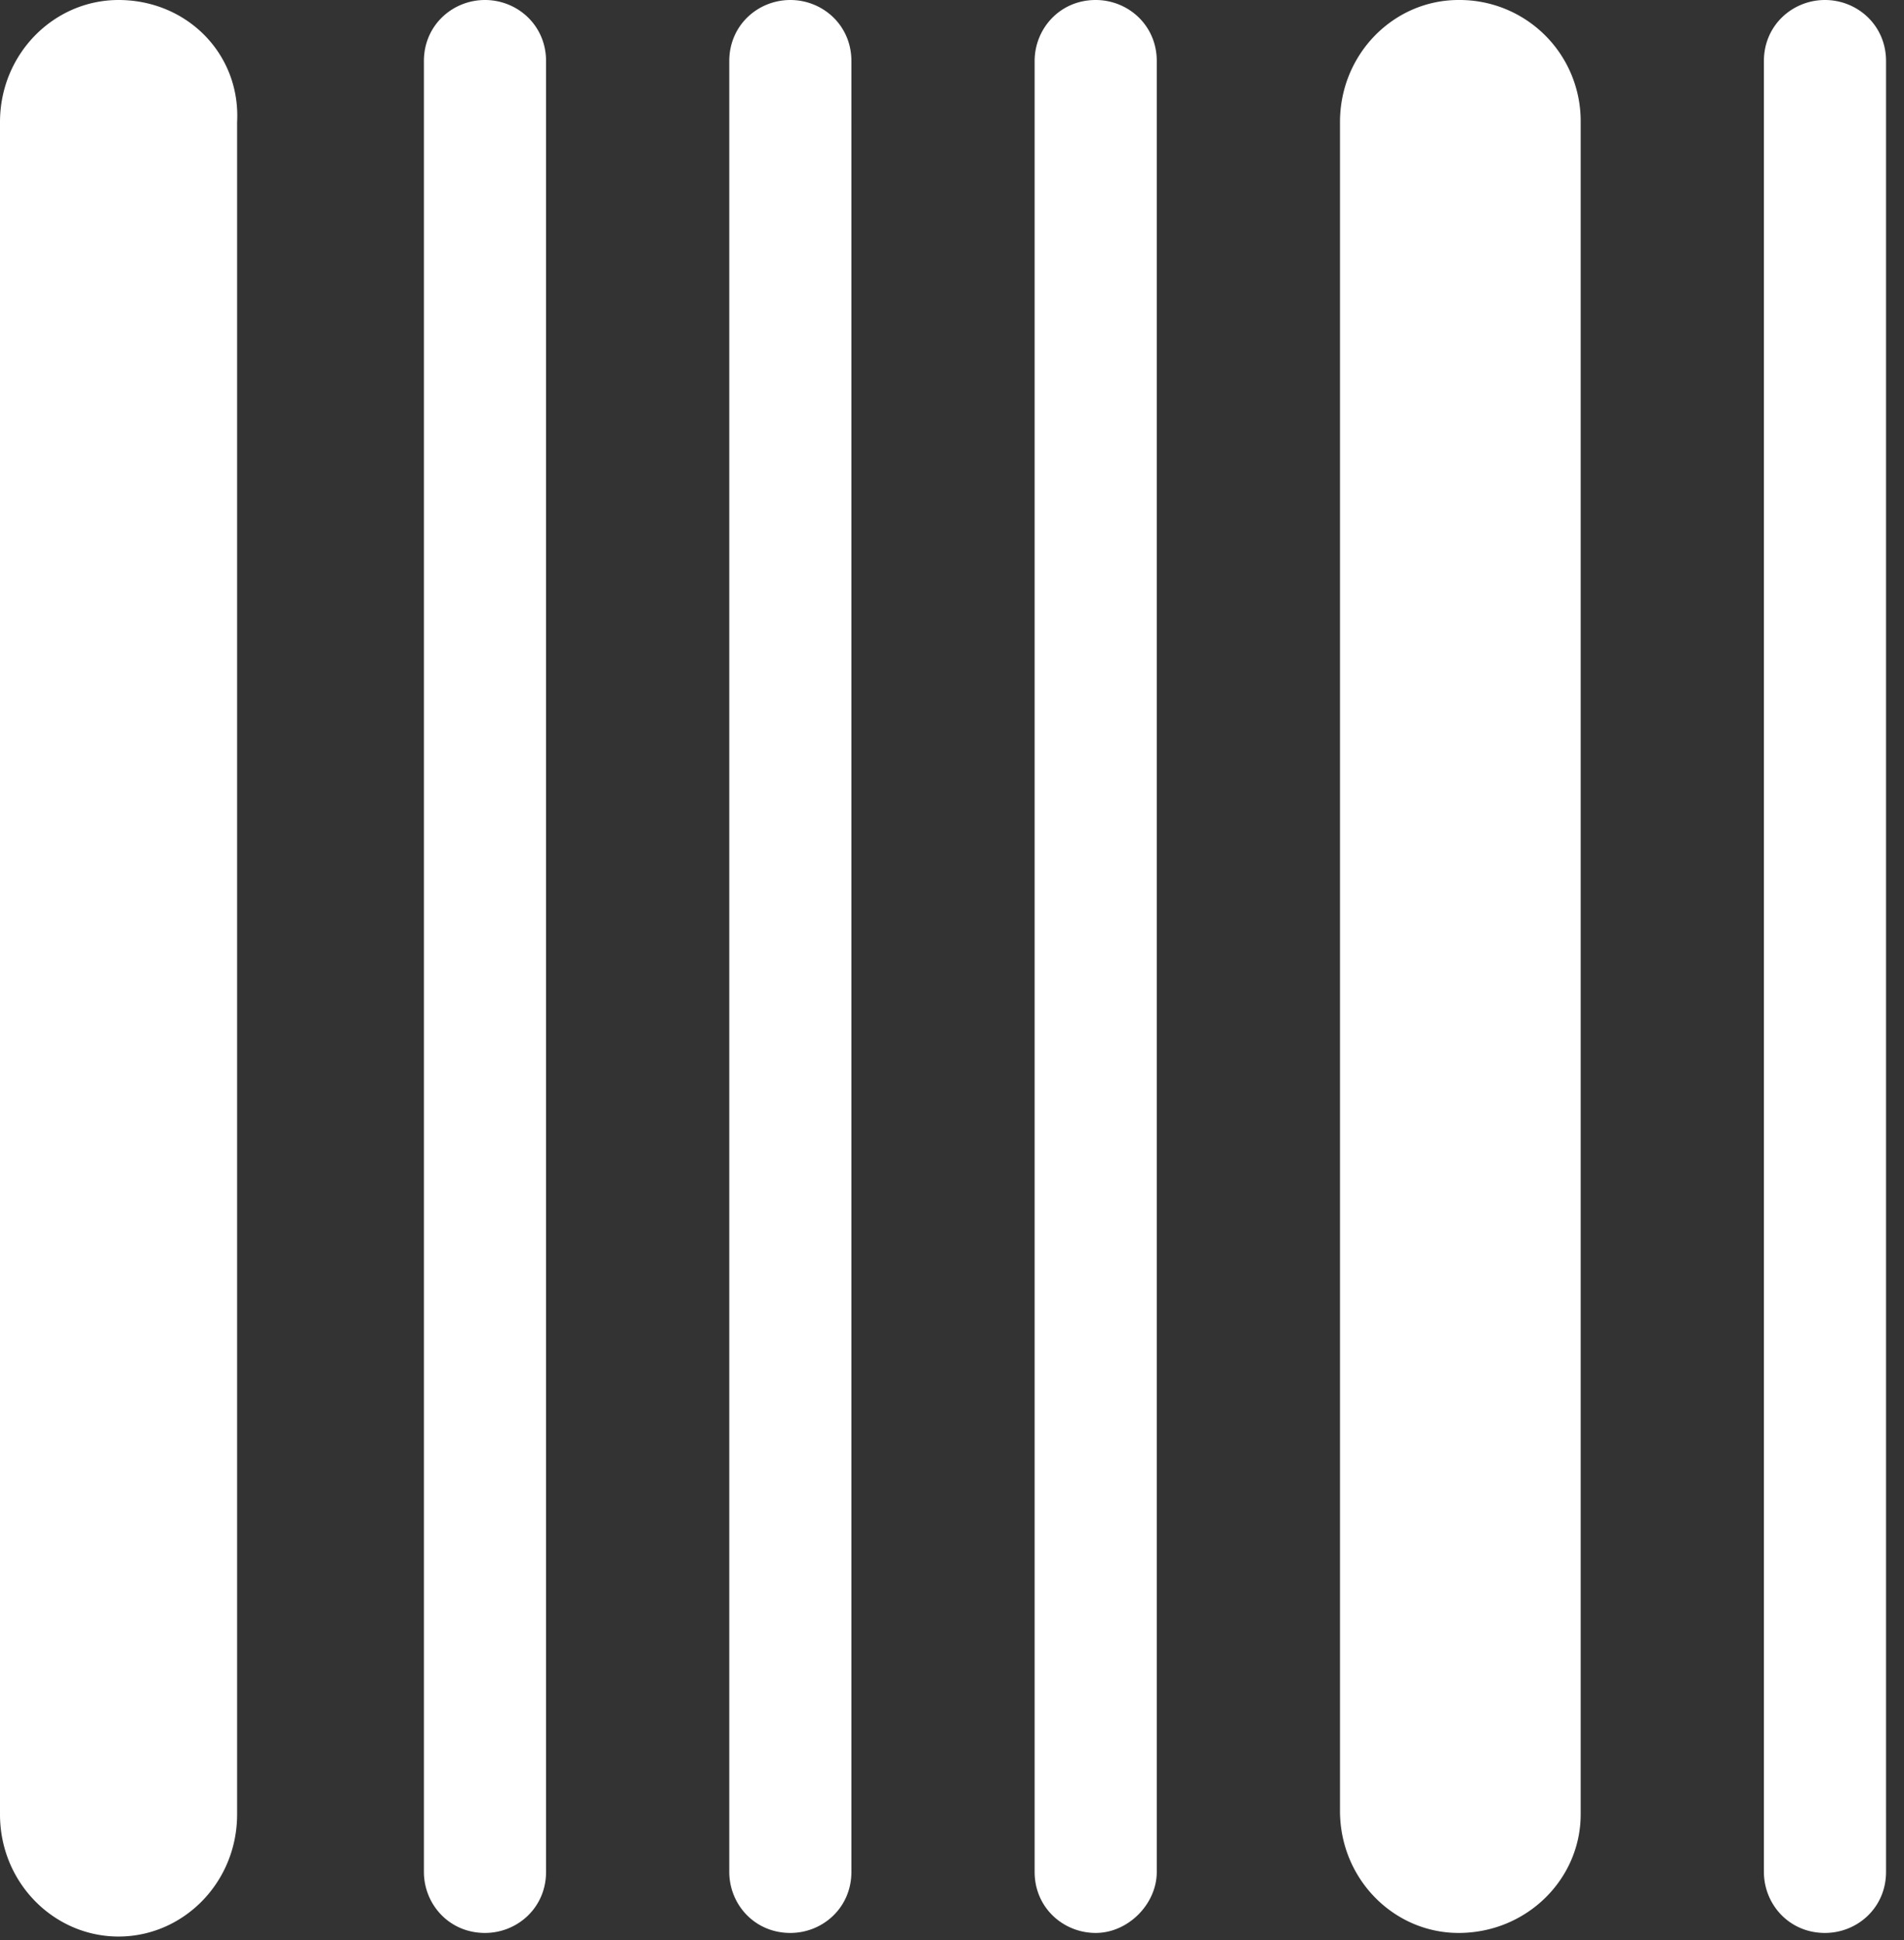
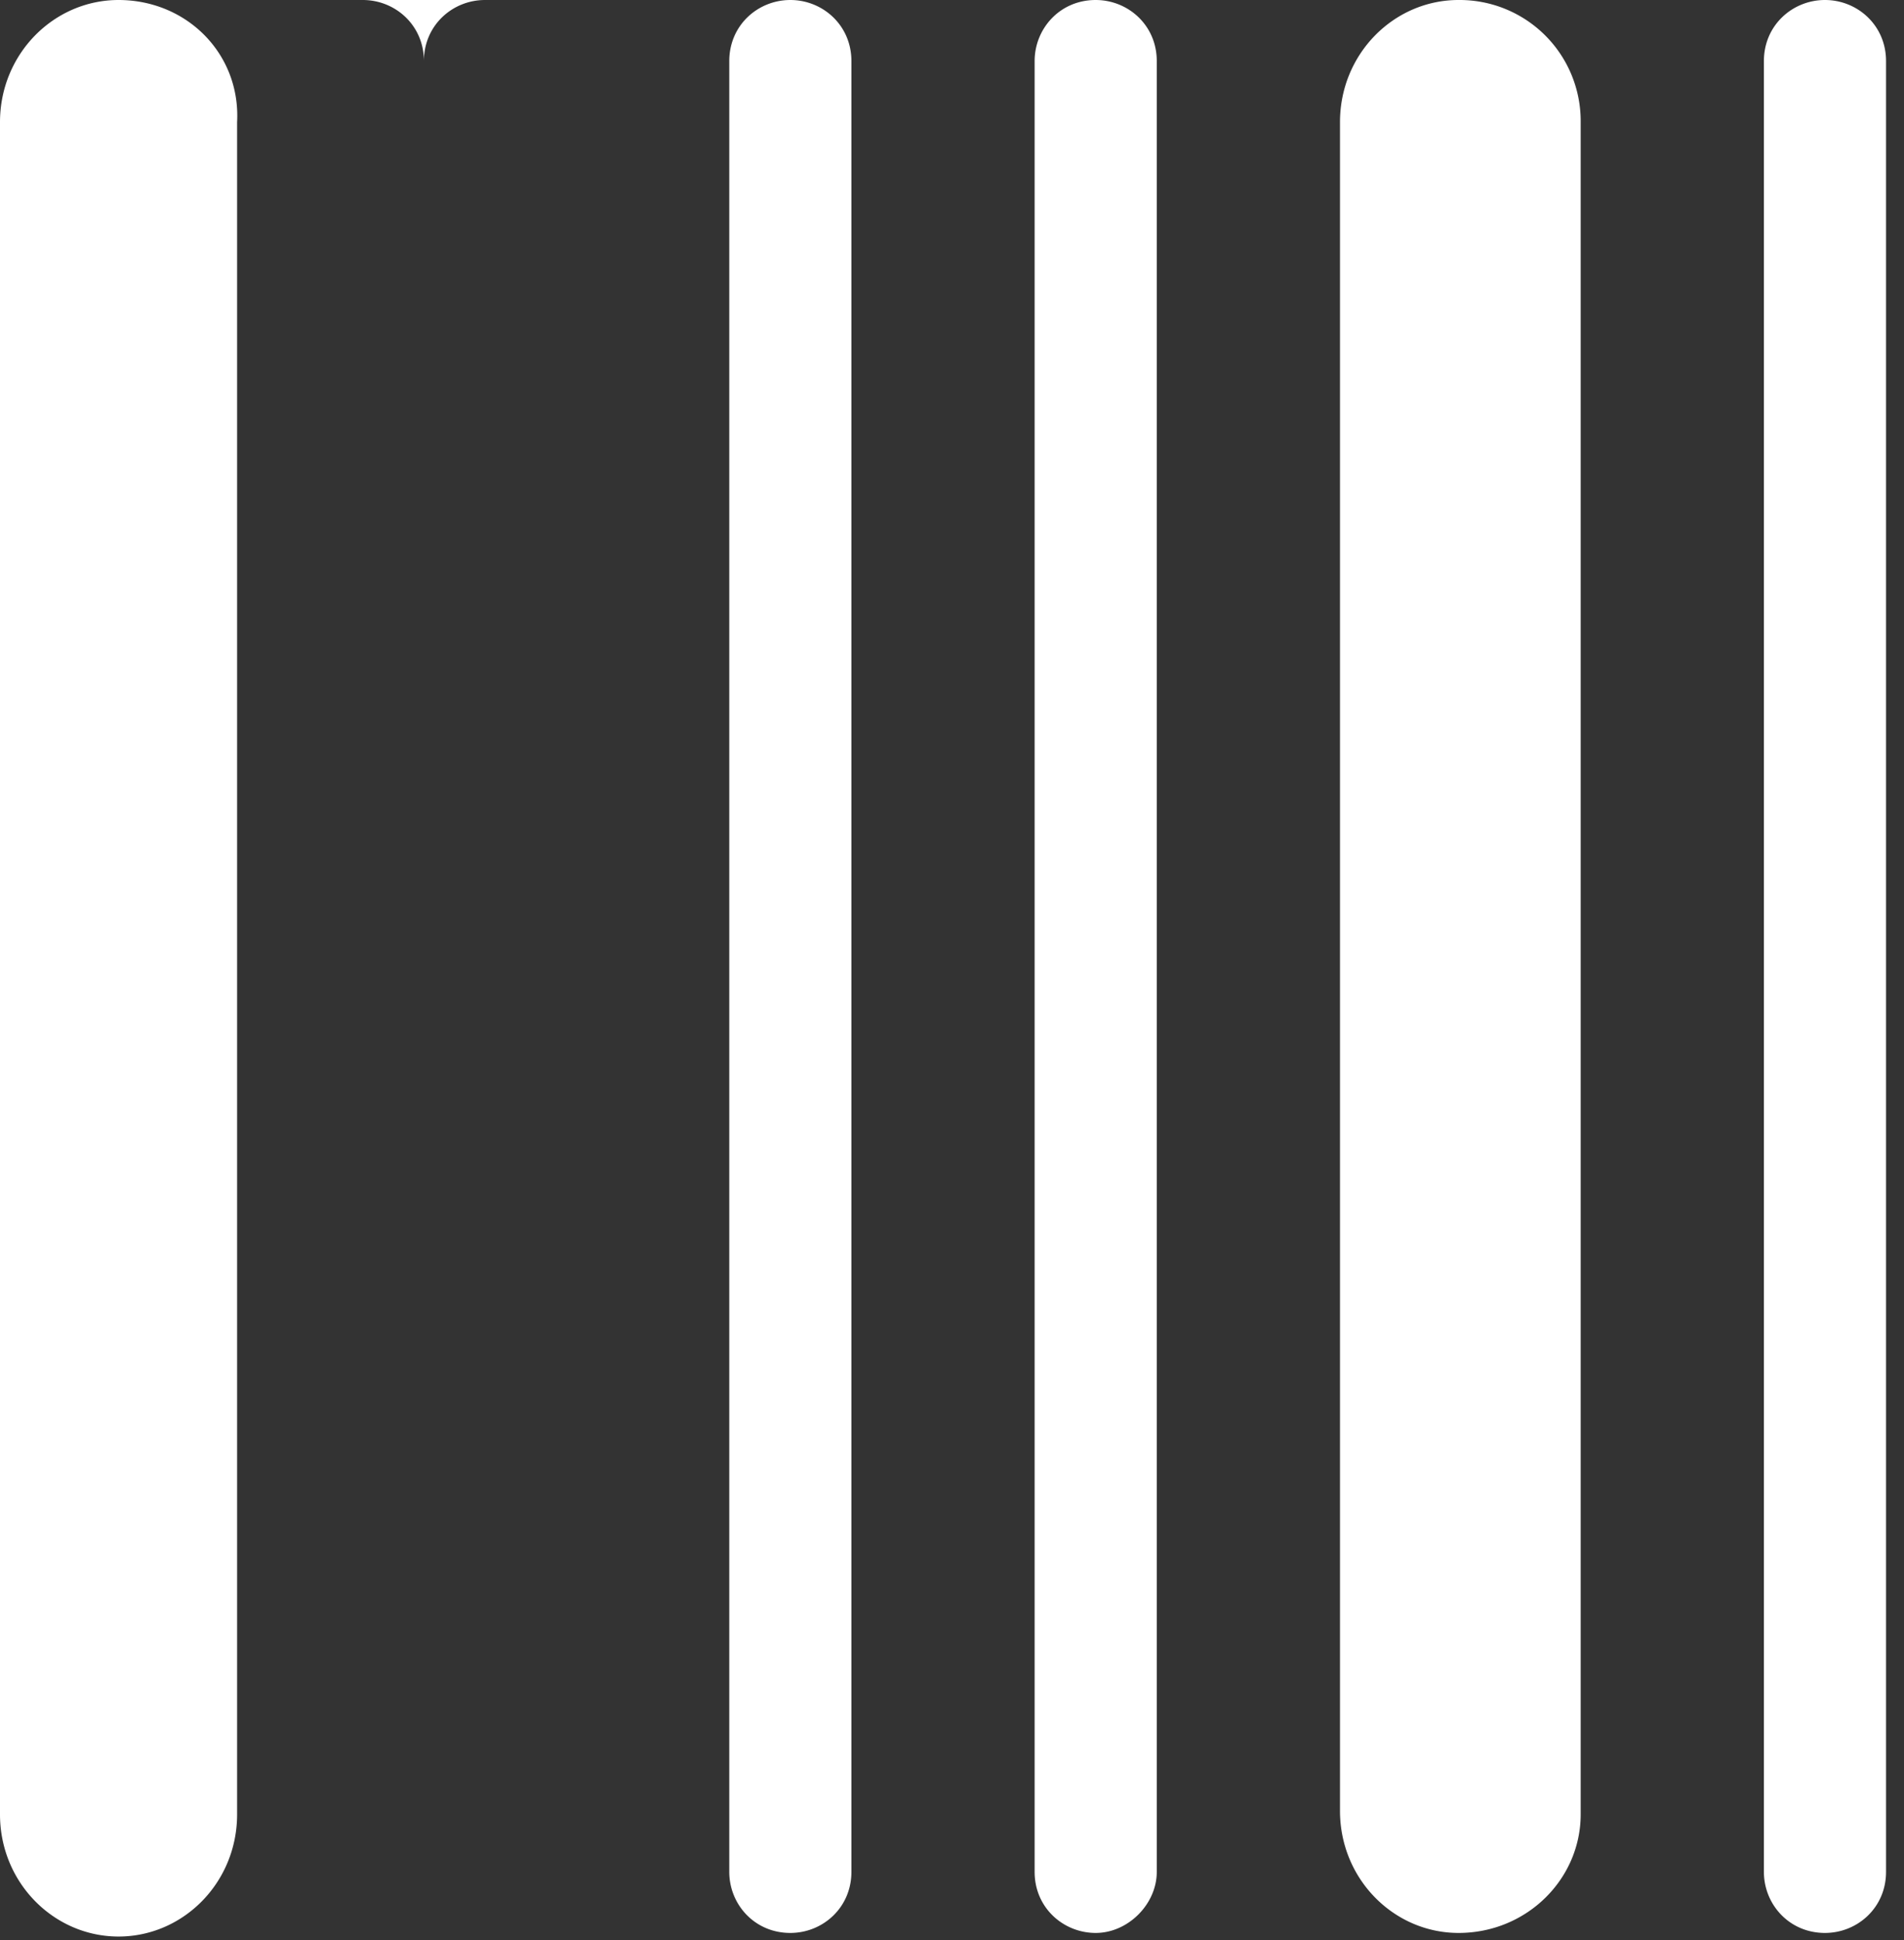
<svg xmlns="http://www.w3.org/2000/svg" width="53" height="54">
  <rect width="100%" height="100%" fill="#333333" stroke="none" />
-   <path d="M40.6 53.8c-1.8 0-3.3-1.5-3.3-3.4v-47c0-1.9 1.5-3.4 3.3-3.4A3.37 3.37 0 0 1 44 3.4v47.1c0 1.8-1.5 3.3-3.4 3.3M3.3 0C1.5 0 0 1.5 0 3.4v47.1c0 1.9 1.5 3.4 3.3 3.4s3.3-1.5 3.3-3.4V3.4C6.7 1.5 5.2 0 3.3 0m10.2 0c-.9 0-1.7.7-1.7 1.7v50.4c0 .9.7 1.7 1.7 1.7.9 0 1.7-.7 1.7-1.7V1.7c0-1-.8-1.7-1.7-1.7M22 0c-.9 0-1.7.7-1.7 1.7v50.4c0 .9.7 1.7 1.7 1.7.9 0 1.7-.7 1.7-1.7V1.7c0-1-.8-1.7-1.7-1.7m28.8 0c-.9 0-1.7.7-1.7 1.7v50.4c0 .9.7 1.7 1.7 1.7.9 0 1.7-.7 1.7-1.7V1.7c0-1-.8-1.7-1.7-1.7M30.5 53.8c-.9 0-1.7-.7-1.7-1.7V1.7c0-.9.7-1.7 1.7-1.7.9 0 1.7.7 1.7 1.7v50.4c0 .9-.8 1.7-1.7 1.7" fill-rule="evenodd" fill="#fff" />
+   <path d="M40.6 53.8c-1.8 0-3.3-1.5-3.3-3.4v-47c0-1.9 1.5-3.4 3.3-3.4A3.37 3.37 0 0 1 44 3.4v47.1c0 1.8-1.5 3.3-3.4 3.3M3.3 0C1.5 0 0 1.5 0 3.4v47.1c0 1.9 1.5 3.4 3.3 3.4s3.3-1.5 3.3-3.4V3.4C6.7 1.5 5.2 0 3.3 0m10.2 0c-.9 0-1.7.7-1.7 1.7v50.4V1.7c0-1-.8-1.7-1.7-1.7M22 0c-.9 0-1.7.7-1.7 1.7v50.4c0 .9.7 1.7 1.7 1.7.9 0 1.7-.7 1.7-1.7V1.7c0-1-.8-1.7-1.7-1.7m28.8 0c-.9 0-1.7.7-1.7 1.7v50.4c0 .9.7 1.7 1.7 1.7.9 0 1.7-.7 1.7-1.7V1.7c0-1-.8-1.7-1.7-1.7M30.5 53.8c-.9 0-1.7-.7-1.7-1.7V1.7c0-.9.7-1.7 1.7-1.7.9 0 1.7.7 1.7 1.7v50.4c0 .9-.8 1.7-1.7 1.7" fill-rule="evenodd" fill="#fff" />
</svg>